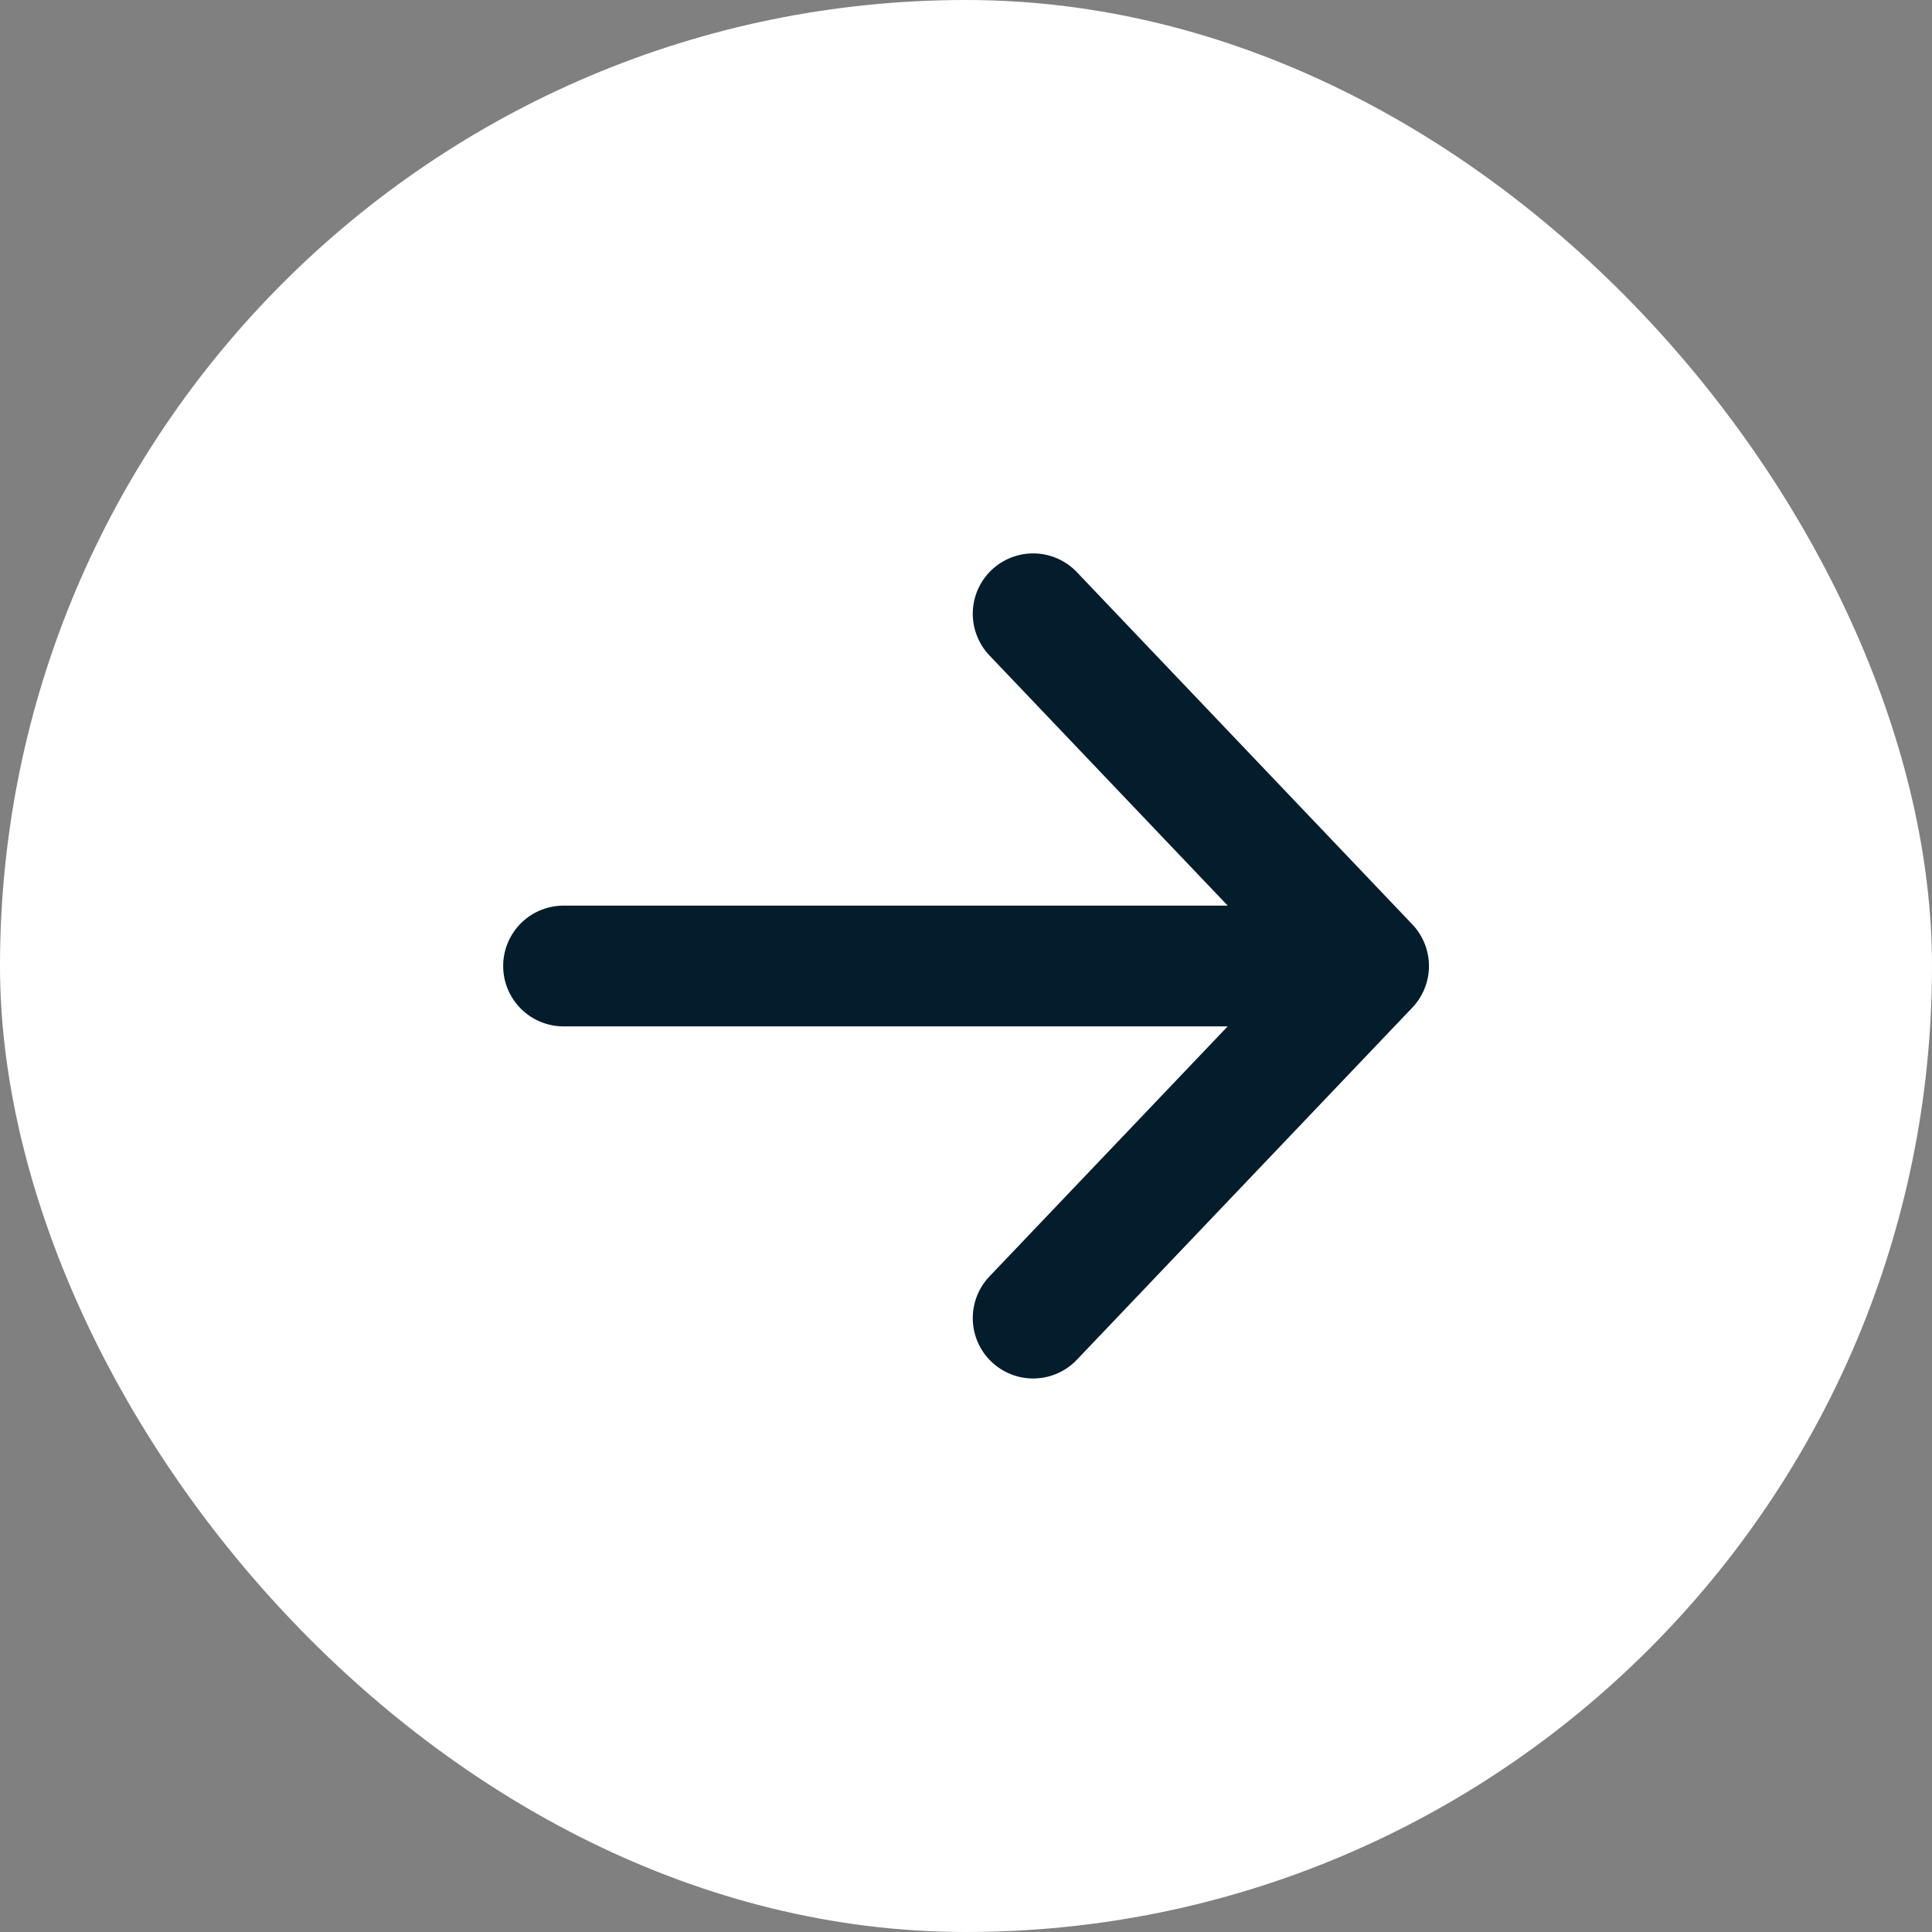
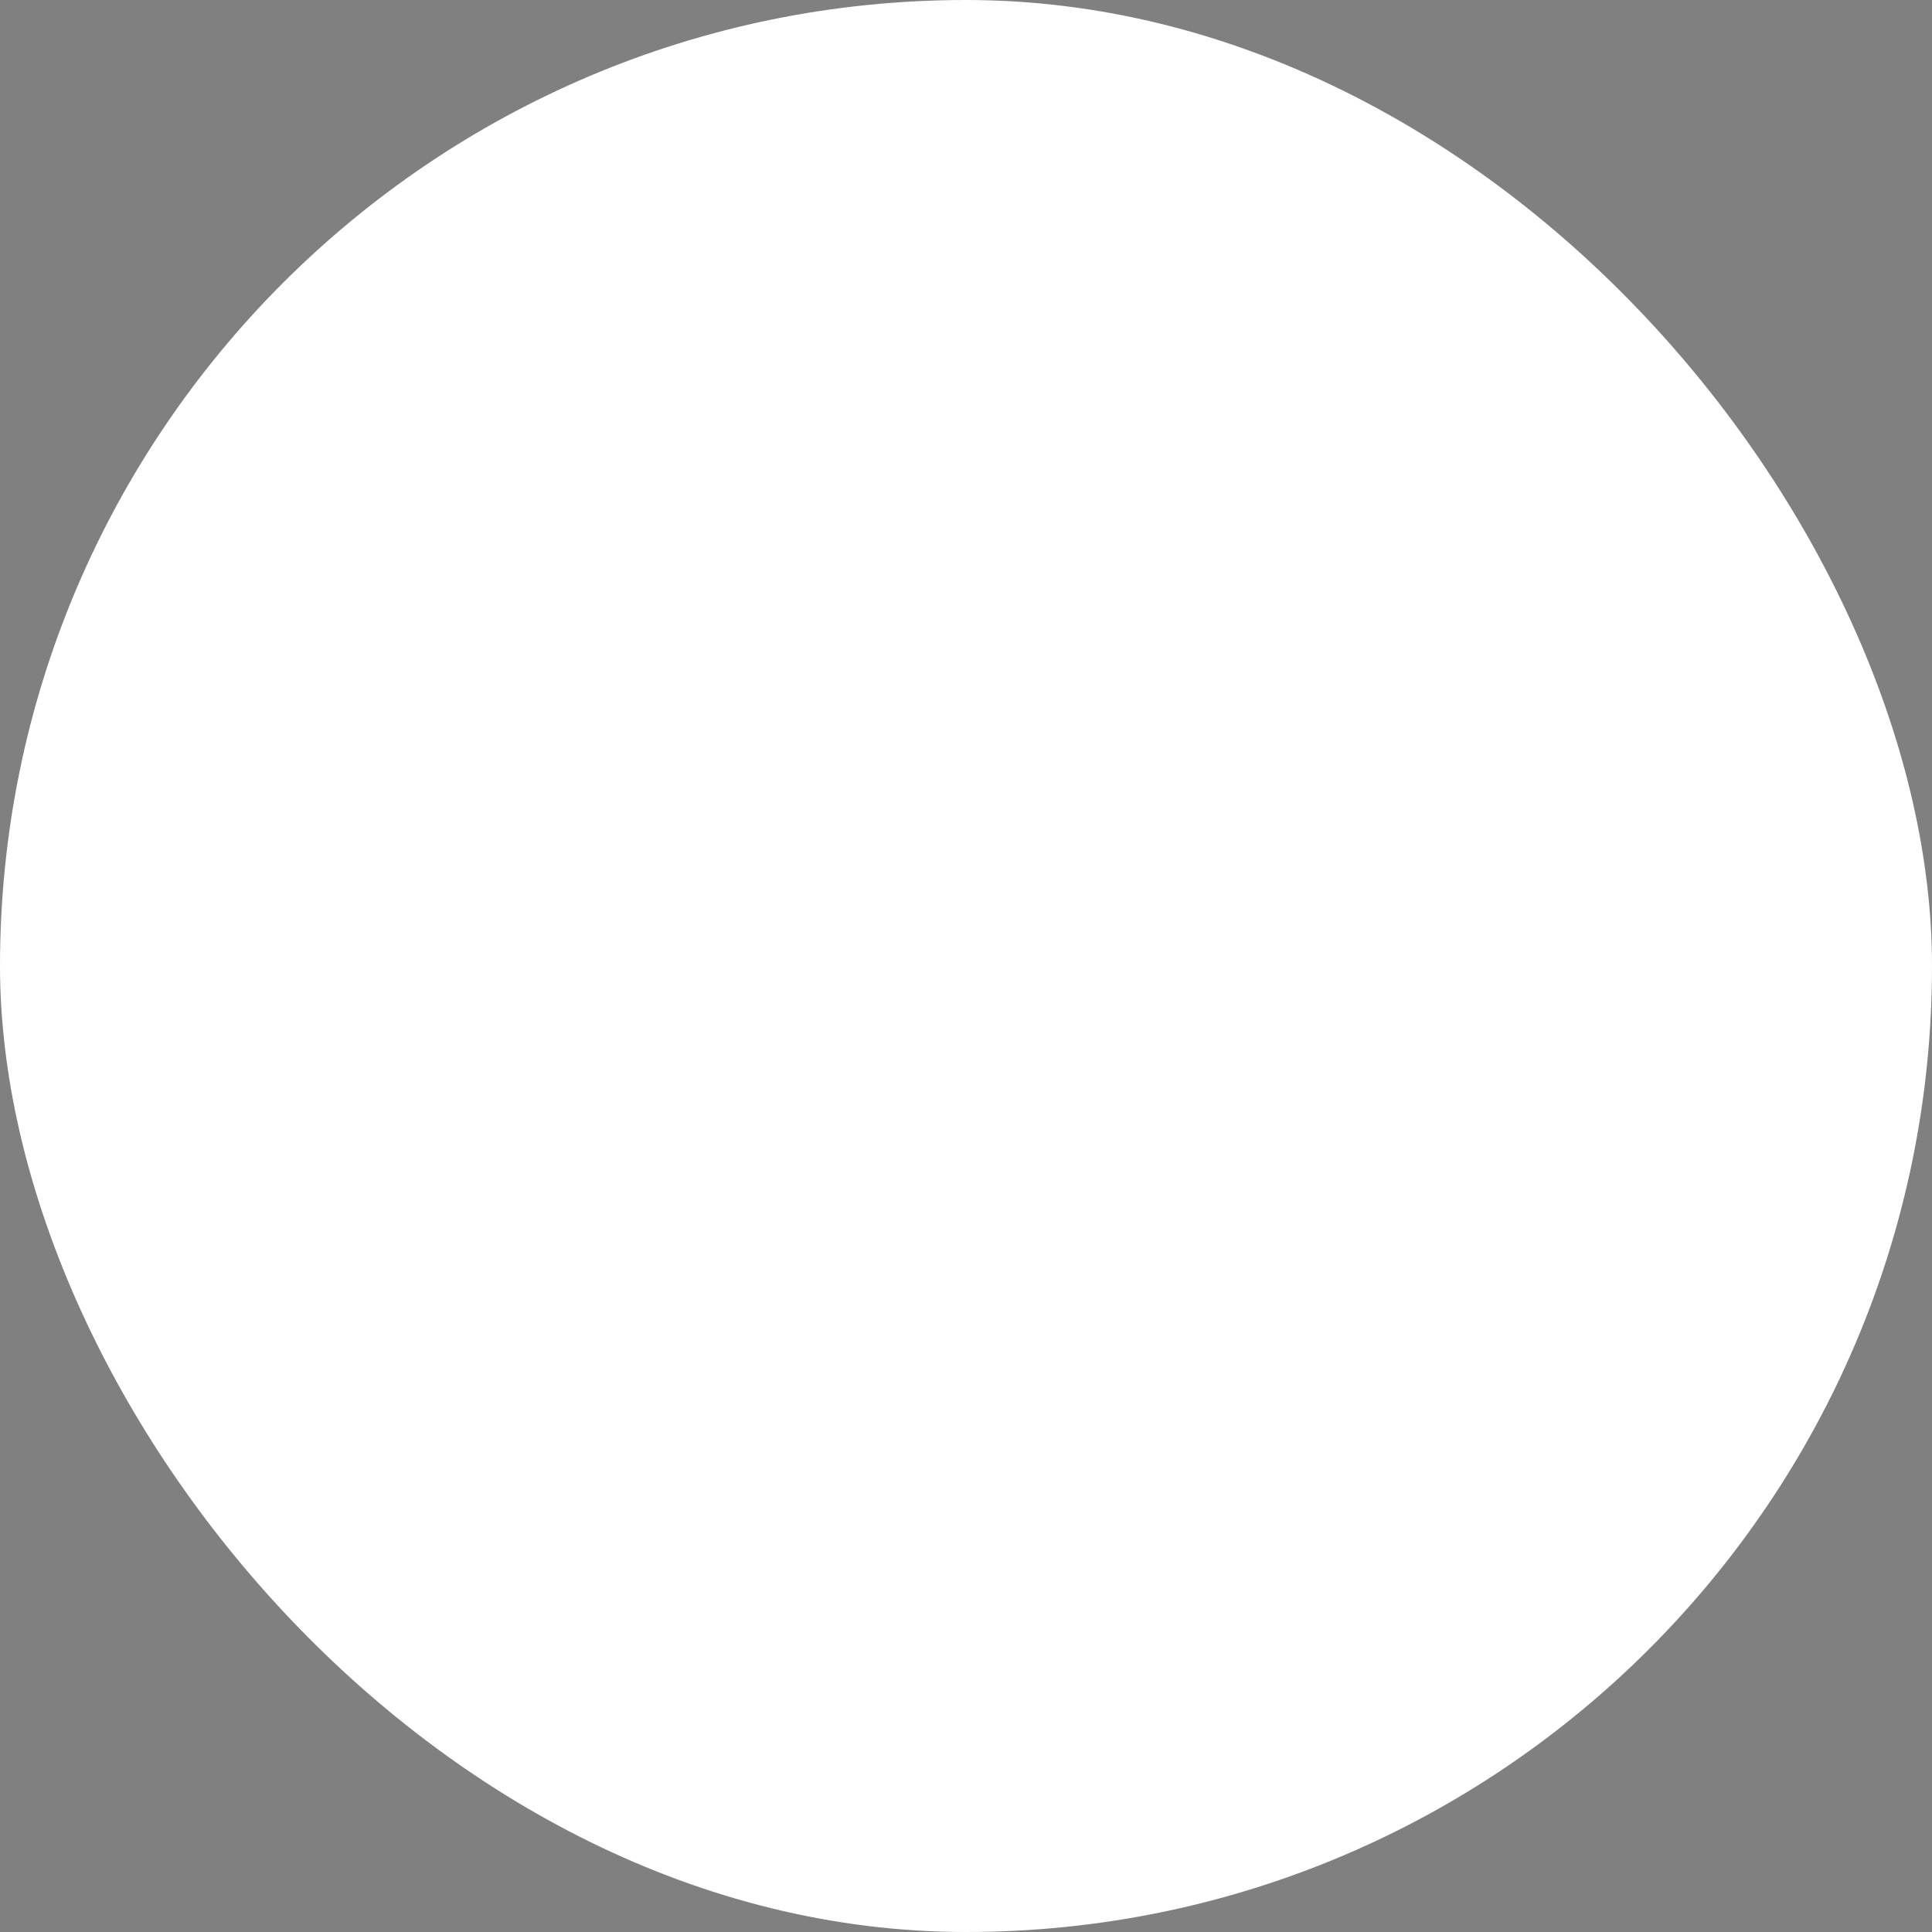
<svg xmlns="http://www.w3.org/2000/svg" width="16" height="16" viewBox="0 0 16 16" fill="none">
  <rect x="0" y="0" width="16" height="16" fill="#808080" stroke="none" />
  <rect width="16" height="16" rx="8" fill="white" />
-   <path d="M8.556 5.083L11.334 8M11.334 8L8.556 10.916M11.334 8L4.667 8" stroke="#041D2C" stroke-linecap="round" stroke-linejoin="round" />
</svg>